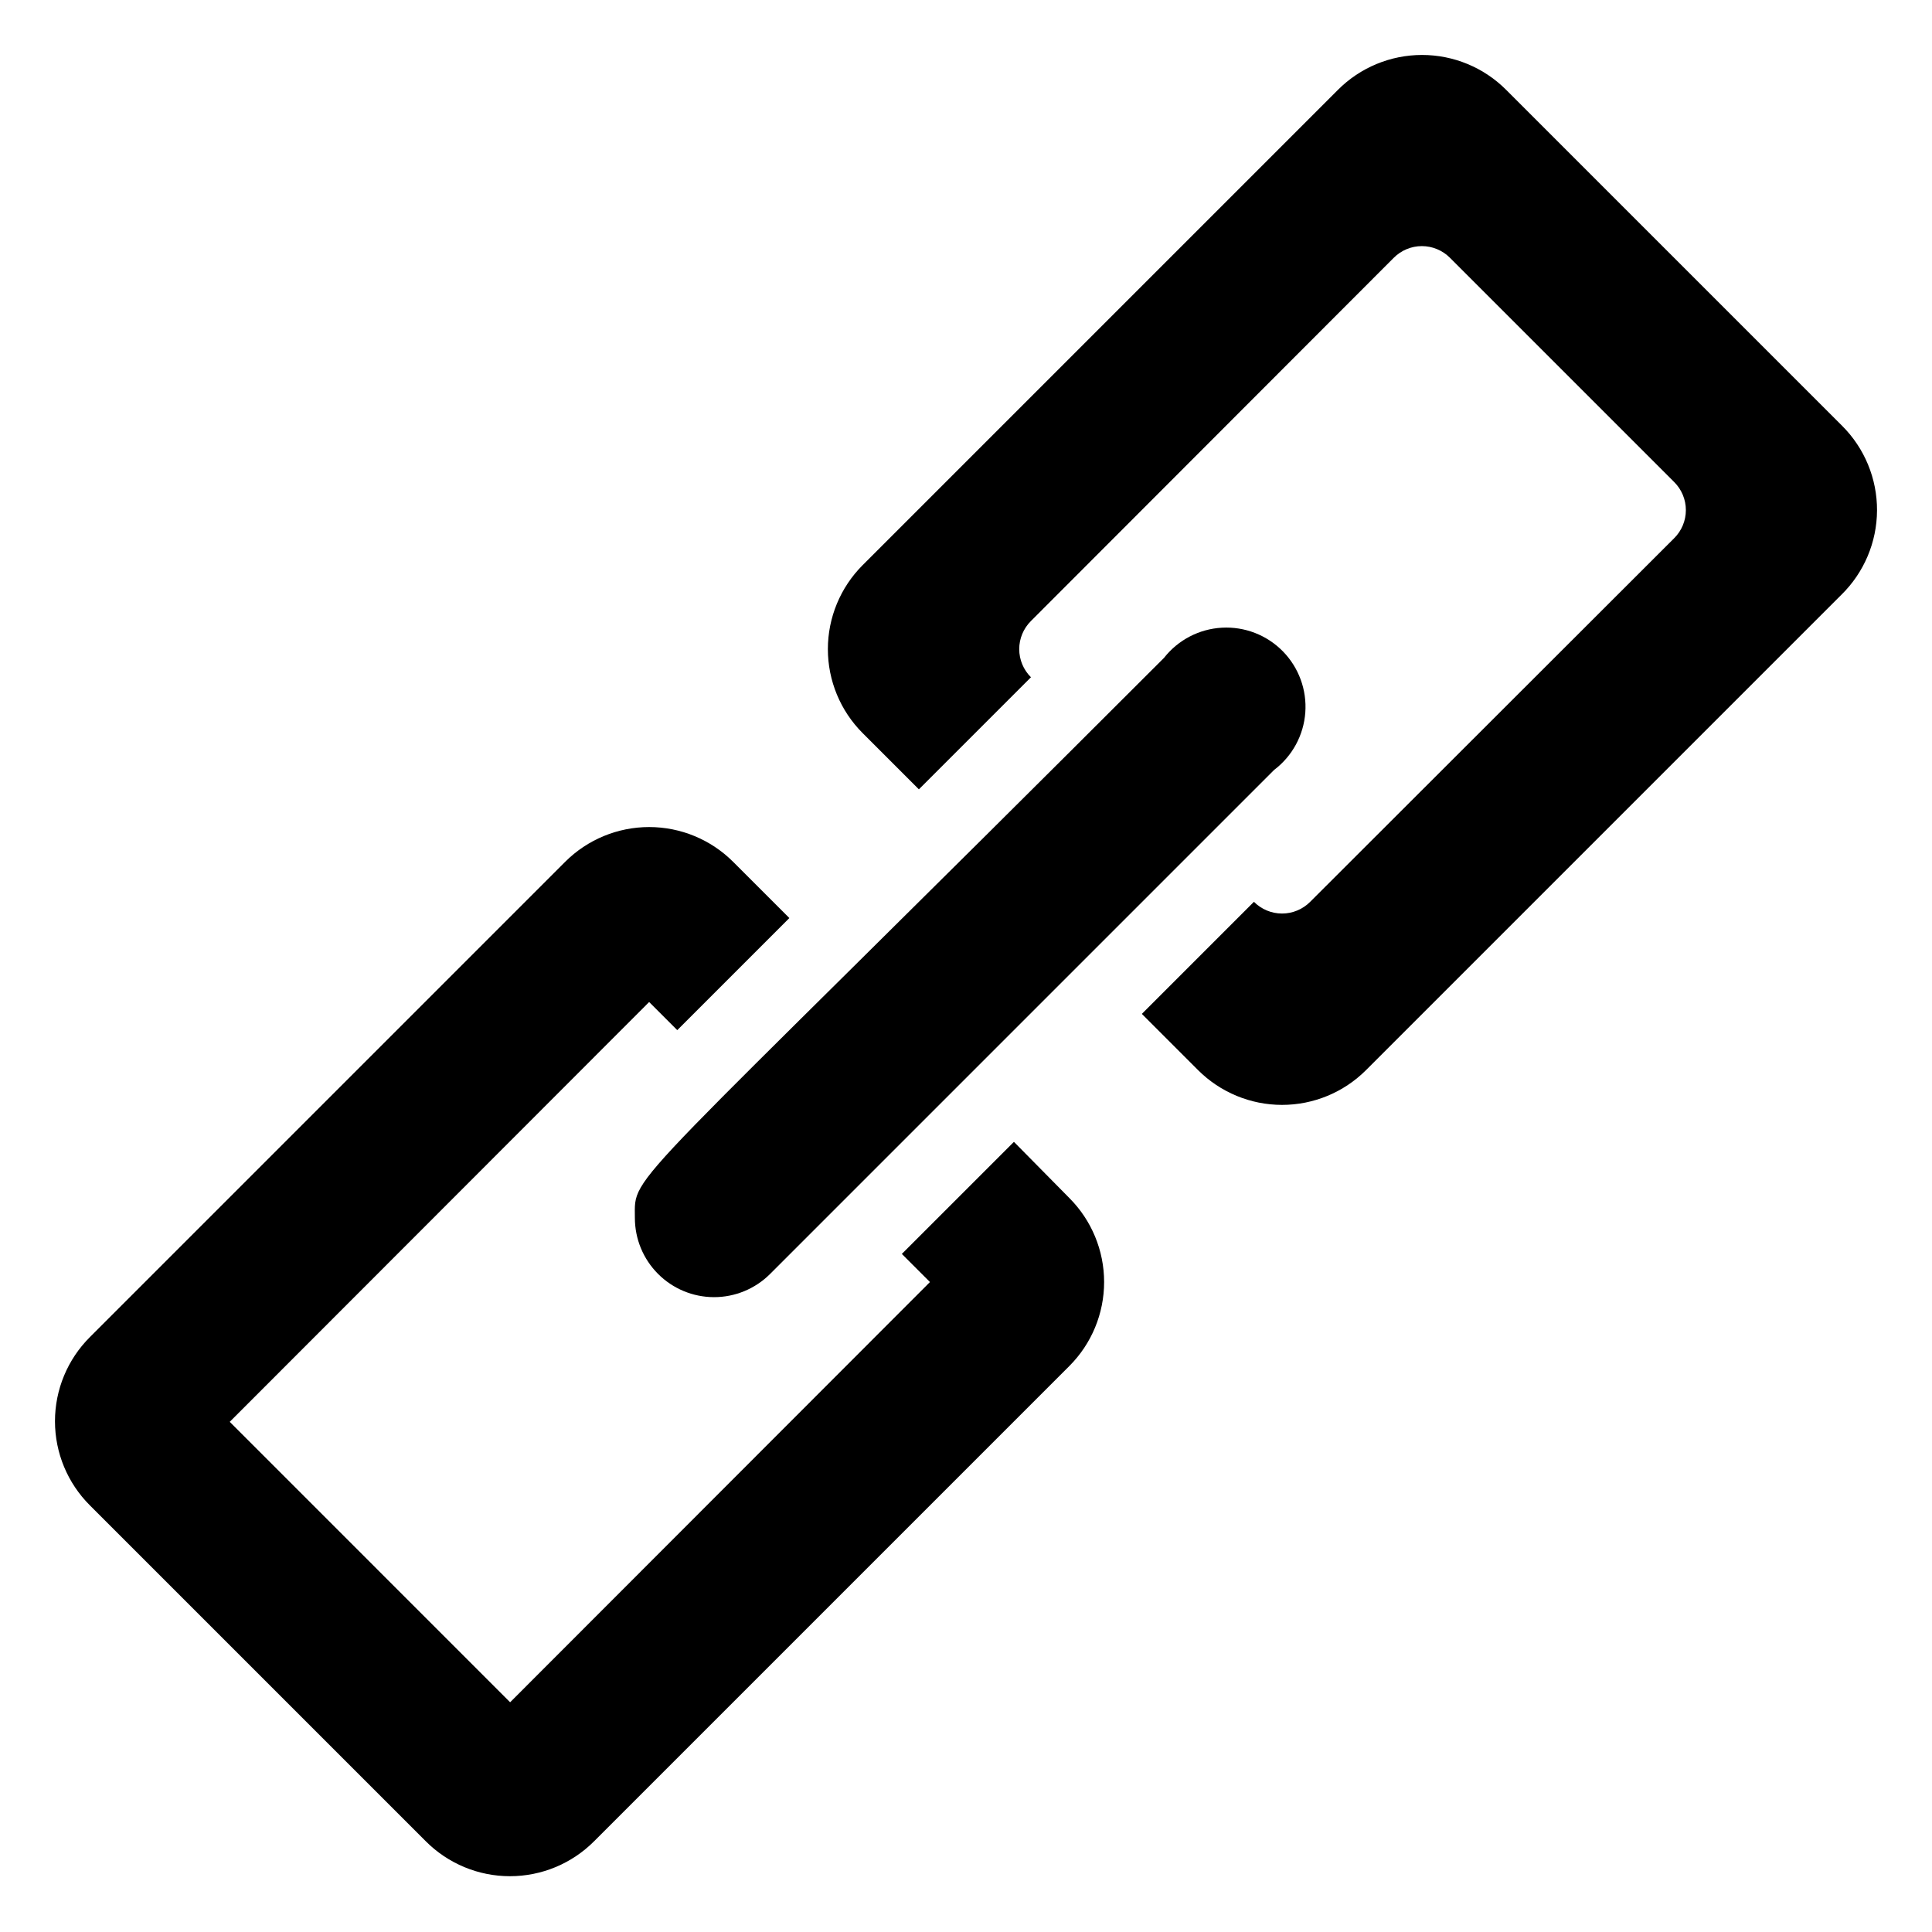
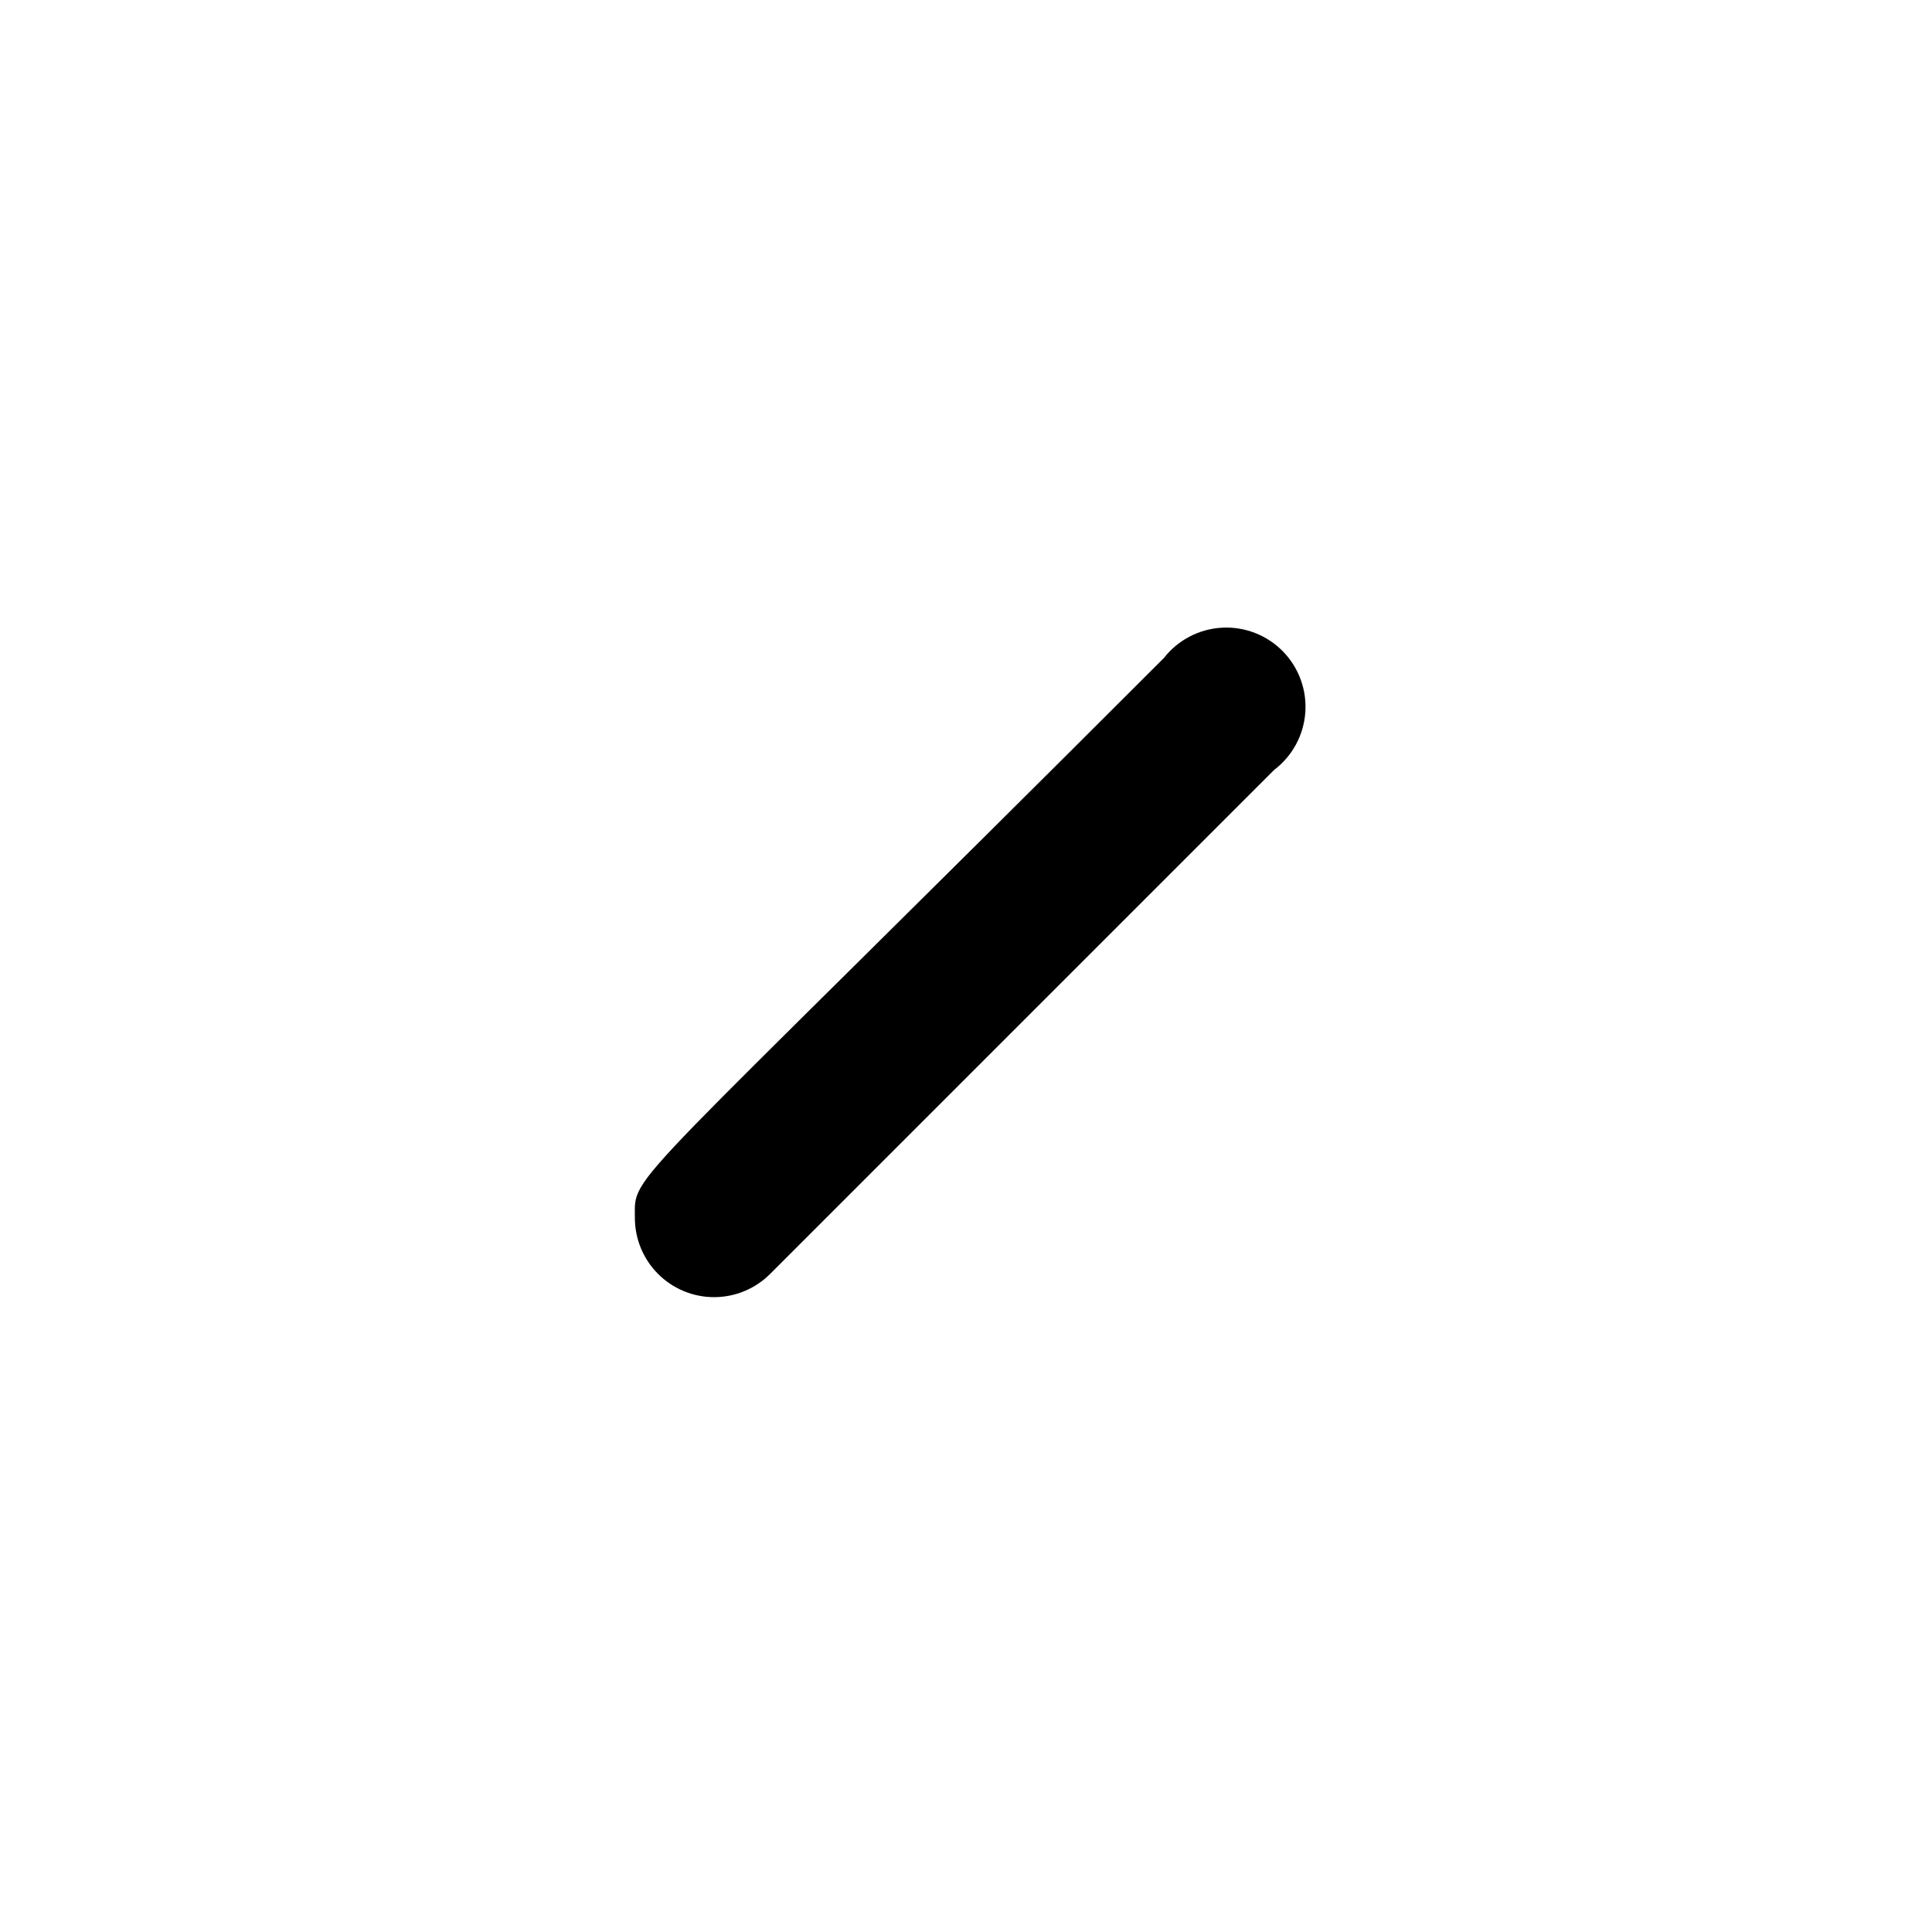
<svg xmlns="http://www.w3.org/2000/svg" fill="#000000" width="800px" height="800px" version="1.1" viewBox="144 144 512 512">
  <g>
-     <path d="m412.7 446.6-29.703 29.703 7.453 7.453-111.26 111.36-74.309-74.312 111.15-111.26 7.453 7.453 29.703-29.703-14.906-14.906c-5.902-5.898-13.906-9.211-22.25-9.211s-16.348 3.312-22.254 9.211l-125.95 125.95h0.004c-5.93 5.906-9.262 13.934-9.262 22.305 0 8.367 3.332 16.395 9.262 22.301l89.008 89.008h-0.004c5.91 5.93 13.934 9.262 22.305 9.262 8.371 0 16.395-3.332 22.305-9.262l125.95-125.95c5.894-5.902 9.207-13.906 9.207-22.25s-3.312-16.348-9.207-22.254z" />
-     <path d="m632.17 256.83-89.008-89.004c-5.906-5.93-13.934-9.262-22.305-9.262s-16.395 3.332-22.305 9.262l-125.95 125.95 0.004-0.004c-5.898 5.906-9.211 13.91-9.211 22.254s3.312 16.348 9.211 22.25l14.906 14.906 29.703-29.703h-0.004c-1.984-1.973-3.106-4.656-3.106-7.453 0-2.801 1.121-5.481 3.106-7.453l96.145-96.25c1.973-1.984 4.652-3.102 7.453-3.102 2.797 0 5.481 1.117 7.453 3.102l59.406 59.406v0.004c1.988 1.969 3.106 4.652 3.106 7.449 0 2.801-1.117 5.484-3.106 7.453l-96.457 96.355c-1.973 1.984-4.656 3.106-7.453 3.106-2.801 0-5.481-1.121-7.453-3.106l-29.703 29.703 14.906 14.906-0.004-0.004c5.906 5.898 13.91 9.211 22.254 9.211s16.348-3.312 22.25-9.211l125.95-125.95v0.004c6.019-5.891 9.434-13.945 9.473-22.367 0.039-8.422-3.297-16.508-9.262-22.453z" />
    <path d="m312.25 466.75c-0.004 5.562 2.199 10.898 6.129 14.836 3.926 3.941 9.254 6.16 14.816 6.172s10.902-2.184 14.848-6.106l133.61-133.61c4.812-3.644 7.824-9.184 8.266-15.203 0.441-6.019-1.73-11.938-5.961-16.246-4.231-4.305-10.109-6.582-16.137-6.246-6.023 0.332-11.617 3.246-15.344 7.992-144.64 144.64-140.23 136.03-140.23 148.41z" />
  </g>
</svg>